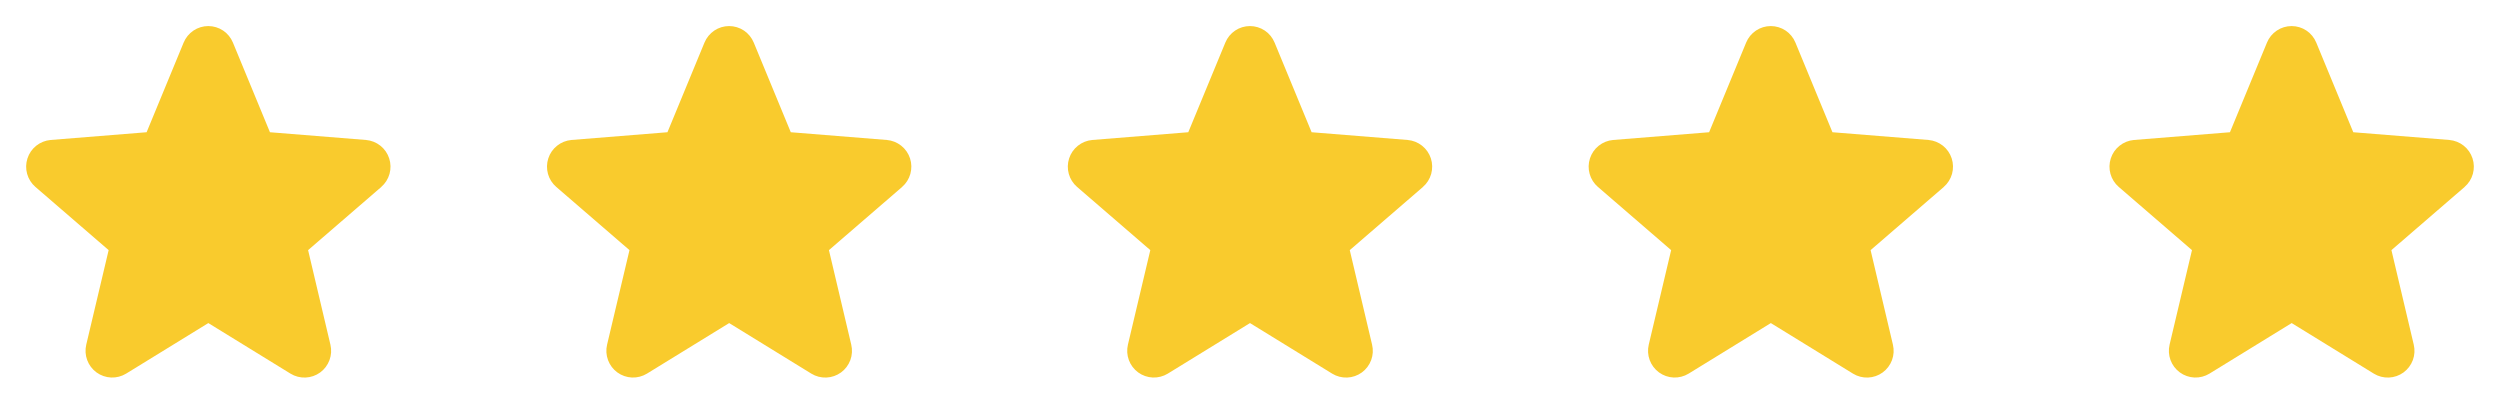
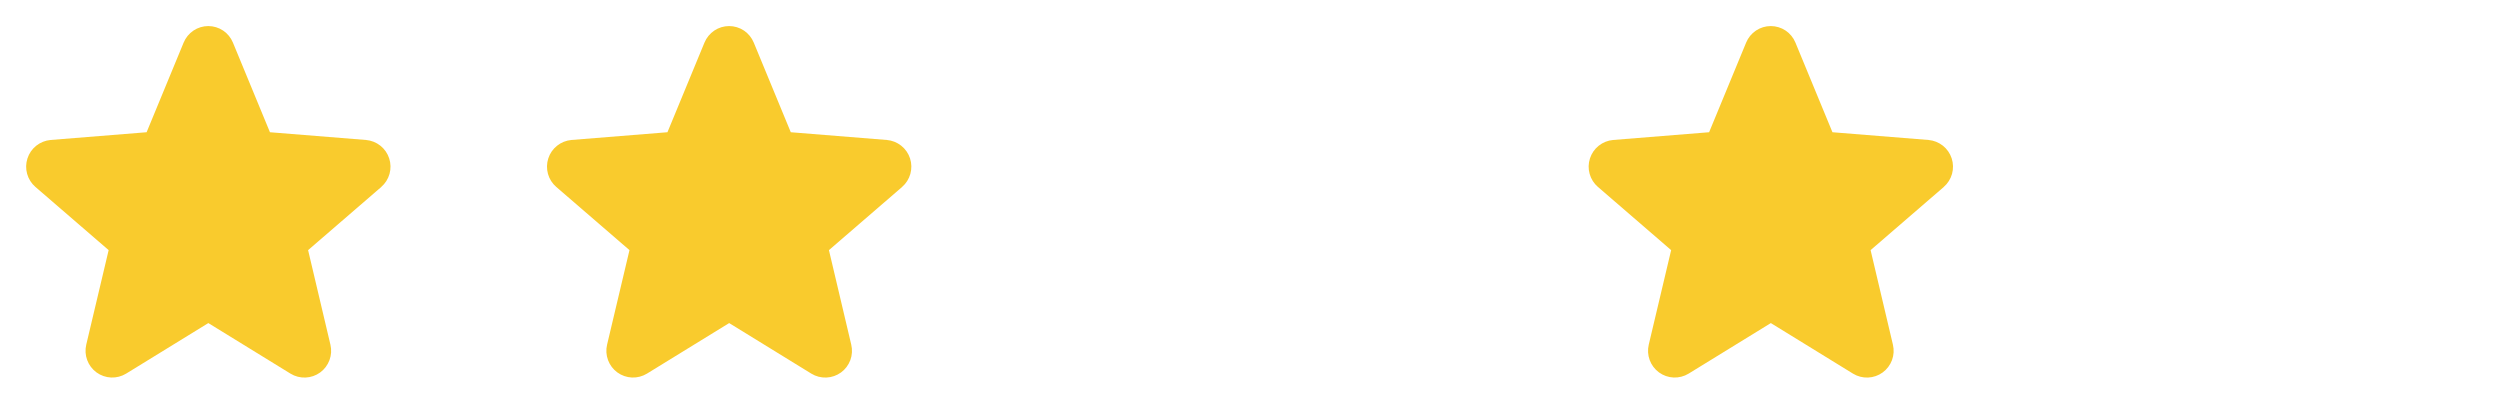
<svg xmlns="http://www.w3.org/2000/svg" width="96" height="16" viewBox="0 0 96 16" fill="none">
  <path d="M14.643 7.178L11.831 9.605L12.688 13.235C12.735 13.432 12.723 13.638 12.652 13.828C12.582 14.018 12.457 14.184 12.294 14.303C12.13 14.422 11.934 14.49 11.732 14.498C11.529 14.506 11.329 14.454 11.156 14.348L8 12.406L4.842 14.348C4.669 14.453 4.469 14.505 4.267 14.497C4.065 14.488 3.87 14.42 3.706 14.301C3.543 14.182 3.418 14.017 3.348 13.827C3.278 13.638 3.266 13.431 3.312 13.235L4.172 9.605L1.36 7.178C1.207 7.046 1.096 6.872 1.042 6.677C0.987 6.483 0.992 6.276 1.054 6.084C1.116 5.891 1.233 5.722 1.391 5.596C1.549 5.47 1.741 5.393 1.942 5.375L5.63 5.078L7.052 1.635C7.129 1.448 7.261 1.287 7.429 1.174C7.597 1.061 7.796 1.001 7.998 1.001C8.201 1.001 8.399 1.061 8.568 1.174C8.736 1.287 8.867 1.448 8.944 1.635L10.366 5.078L14.054 5.375C14.255 5.392 14.448 5.469 14.606 5.594C14.765 5.72 14.883 5.89 14.945 6.083C15.008 6.275 15.012 6.482 14.958 6.677C14.903 6.872 14.793 7.047 14.639 7.179L14.643 7.178Z" fill="#F9CB2D" />
  <path d="M34.643 7.178L31.831 9.605L32.688 13.235C32.735 13.432 32.723 13.638 32.653 13.828C32.582 14.018 32.458 14.184 32.294 14.303C32.13 14.422 31.934 14.49 31.732 14.498C31.529 14.506 31.329 14.454 31.156 14.348L28 12.406L24.842 14.348C24.669 14.453 24.469 14.505 24.267 14.497C24.065 14.488 23.87 14.42 23.706 14.301C23.543 14.182 23.418 14.017 23.348 13.827C23.278 13.638 23.265 13.431 23.312 13.235L24.172 9.605L21.36 7.178C21.207 7.046 21.096 6.872 21.042 6.677C20.988 6.483 20.992 6.276 21.054 6.084C21.116 5.891 21.233 5.722 21.391 5.596C21.549 5.47 21.741 5.393 21.942 5.375L25.63 5.078L27.052 1.635C27.13 1.448 27.261 1.287 27.429 1.174C27.597 1.061 27.796 1.001 27.998 1.001C28.201 1.001 28.399 1.061 28.568 1.174C28.736 1.287 28.867 1.448 28.944 1.635L30.366 5.078L34.054 5.375C34.255 5.392 34.448 5.469 34.606 5.594C34.765 5.72 34.883 5.89 34.946 6.083C35.008 6.275 35.012 6.482 34.958 6.677C34.903 6.872 34.793 7.047 34.639 7.179L34.643 7.178Z" fill="#F9CB2D" />
-   <path d="M54.643 7.178L51.831 9.605L52.688 13.235C52.735 13.432 52.723 13.638 52.653 13.828C52.582 14.018 52.458 14.184 52.294 14.303C52.13 14.422 51.934 14.49 51.732 14.498C51.529 14.506 51.329 14.454 51.156 14.348L48 12.406L44.842 14.348C44.669 14.453 44.469 14.505 44.267 14.497C44.065 14.488 43.87 14.42 43.706 14.301C43.543 14.182 43.418 14.017 43.348 13.827C43.278 13.638 43.266 13.431 43.312 13.235L44.172 9.605L41.36 7.178C41.207 7.046 41.096 6.872 41.042 6.677C40.987 6.483 40.992 6.276 41.054 6.084C41.116 5.891 41.233 5.722 41.391 5.596C41.549 5.47 41.741 5.393 41.943 5.375L45.63 5.078L47.053 1.635C47.13 1.448 47.261 1.287 47.429 1.174C47.597 1.061 47.796 1.001 47.998 1.001C48.201 1.001 48.399 1.061 48.568 1.174C48.736 1.287 48.867 1.448 48.944 1.635L50.366 5.078L54.054 5.375C54.255 5.392 54.448 5.469 54.606 5.594C54.765 5.72 54.883 5.89 54.946 6.083C55.008 6.275 55.012 6.482 54.958 6.677C54.903 6.872 54.793 7.047 54.639 7.179L54.643 7.178Z" fill="#F9CB2D" />
  <path d="M74.643 7.178L71.831 9.605L72.688 13.235C72.735 13.432 72.723 13.638 72.653 13.828C72.582 14.018 72.457 14.184 72.294 14.303C72.13 14.422 71.934 14.49 71.732 14.498C71.529 14.506 71.329 14.454 71.156 14.348L68 12.406L64.842 14.348C64.669 14.453 64.469 14.505 64.267 14.497C64.065 14.488 63.87 14.42 63.706 14.301C63.543 14.182 63.418 14.017 63.348 13.827C63.278 13.638 63.266 13.431 63.312 13.235L64.172 9.605L61.36 7.178C61.207 7.046 61.096 6.872 61.042 6.677C60.987 6.483 60.992 6.276 61.054 6.084C61.116 5.891 61.233 5.722 61.391 5.596C61.549 5.47 61.741 5.393 61.943 5.375L65.63 5.078L67.052 1.635C67.129 1.448 67.26 1.287 67.429 1.174C67.597 1.061 67.796 1.001 67.998 1.001C68.201 1.001 68.399 1.061 68.568 1.174C68.736 1.287 68.867 1.448 68.944 1.635L70.366 5.078L74.054 5.375C74.255 5.392 74.448 5.469 74.606 5.594C74.765 5.72 74.883 5.89 74.945 6.083C75.008 6.275 75.012 6.482 74.958 6.677C74.903 6.872 74.793 7.047 74.639 7.179L74.643 7.178Z" fill="#F9CB2D" />
-   <path d="M94.643 7.178L91.831 9.605L92.688 13.235C92.735 13.432 92.723 13.638 92.653 13.828C92.582 14.018 92.457 14.184 92.294 14.303C92.13 14.422 91.934 14.49 91.732 14.498C91.529 14.506 91.329 14.454 91.156 14.348L88 12.406L84.842 14.348C84.669 14.453 84.469 14.505 84.267 14.497C84.065 14.488 83.87 14.42 83.706 14.301C83.543 14.182 83.418 14.017 83.348 13.827C83.278 13.638 83.266 13.431 83.312 13.235L84.172 9.605L81.36 7.178C81.207 7.046 81.096 6.872 81.042 6.677C80.987 6.483 80.992 6.276 81.054 6.084C81.116 5.891 81.233 5.722 81.391 5.596C81.549 5.47 81.741 5.393 81.942 5.375L85.63 5.078L87.052 1.635C87.129 1.448 87.26 1.287 87.429 1.174C87.597 1.061 87.796 1.001 87.998 1.001C88.201 1.001 88.399 1.061 88.568 1.174C88.736 1.287 88.867 1.448 88.944 1.635L90.366 5.078L94.054 5.375C94.255 5.392 94.448 5.469 94.606 5.594C94.765 5.72 94.883 5.89 94.945 6.083C95.008 6.275 95.012 6.482 94.958 6.677C94.903 6.872 94.793 7.047 94.639 7.179L94.643 7.178Z" fill="#F9CB2D" />
</svg>